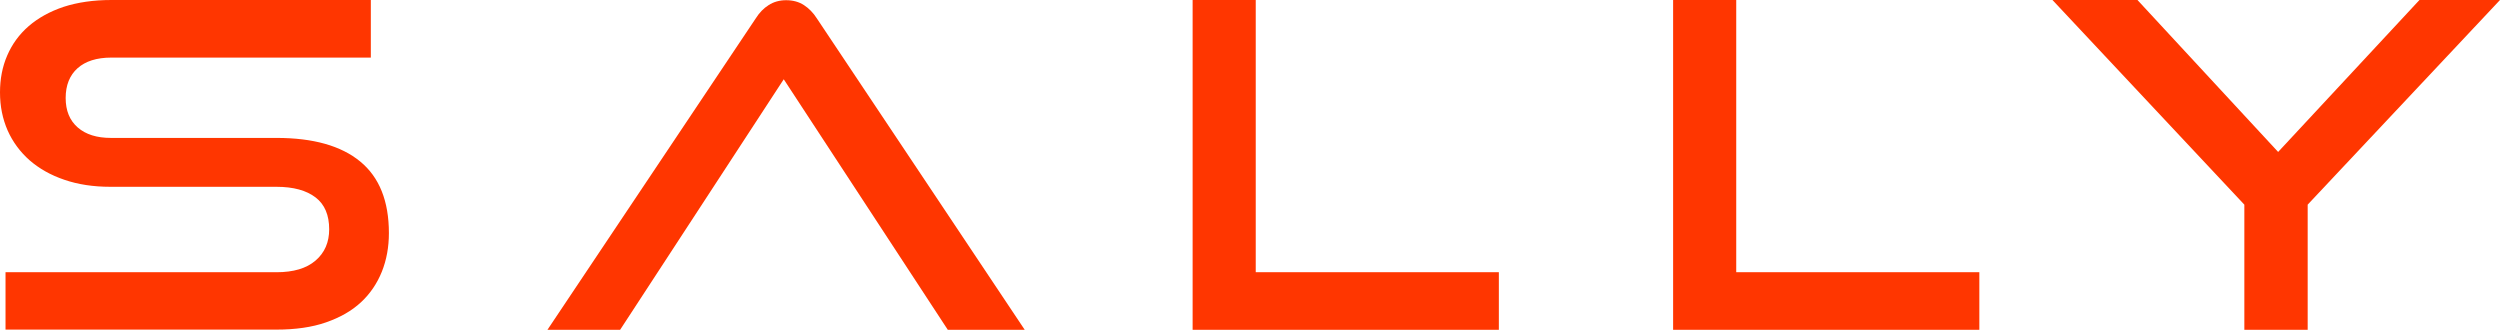
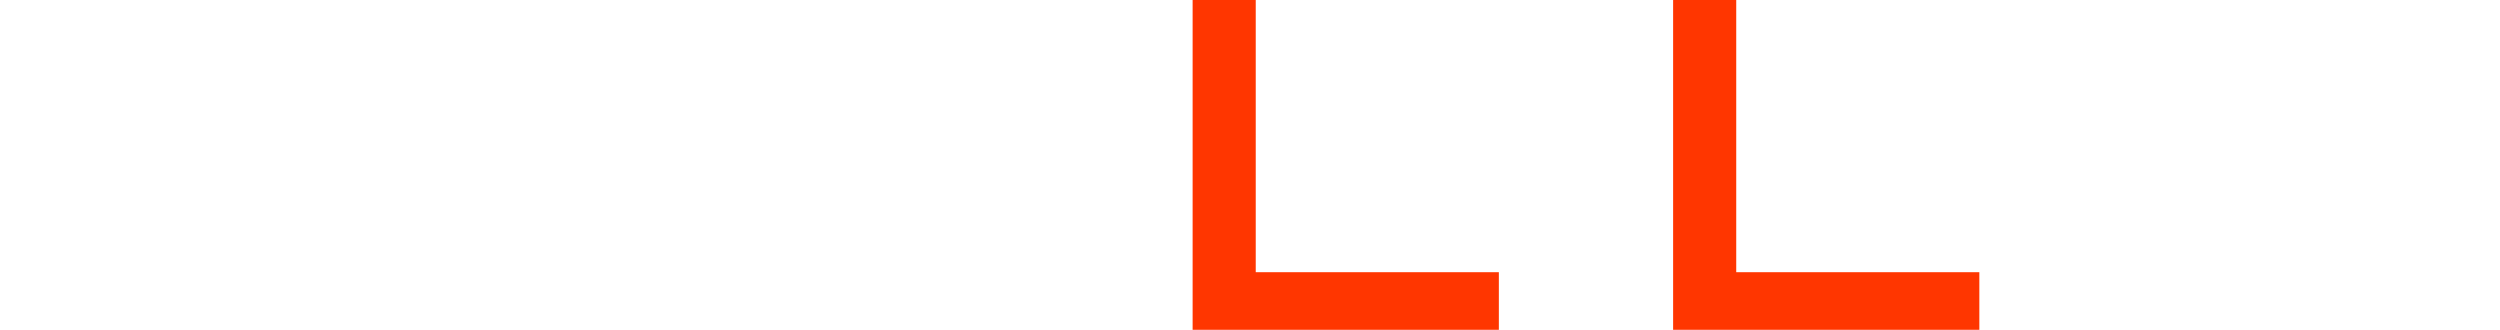
<svg xmlns="http://www.w3.org/2000/svg" version="1.1" id="Layer_1" x="0px" y="0px" viewBox="0 0 1176.4 155.2" style="enable-background:new 0 0 1176.4 155.2;" xml:space="preserve">
  <style type="text/css">
	.st0{fill:#FF3600;}
</style>
  <g>
-     <path class="st0" d="M2.6,155.2v-27.1h127.5c8,0,14.1-1.8,18.4-5.5c4.3-3.7,6.4-8.6,6.4-14.7c0-6.7-2.1-11.7-6.4-15   c-4.3-3.3-10.4-5-18.4-5H51.9c-8,0-15.2-1.1-21.6-3.3c-6.5-2.2-11.9-5.3-16.4-9.2c-4.4-3.9-7.9-8.6-10.3-14C1.2,55.9,0,50,0,43.5   c0-6.3,1.1-12.1,3.4-17.4S9,16.2,13.5,12.3c4.4-3.8,9.9-6.9,16.5-9.1C36.5,1.1,44,0,52.4,0h122.1v27.1H52.4c-6.9,0-12.2,1.7-15.9,5   s-5.6,8-5.6,14s1.9,10.6,5.7,13.9c3.8,3.3,9,4.9,15.6,4.9h77.9c17.3,0,30.4,3.7,39.4,11.1S183,94.6,183,109.7   c0,6.5-1.1,12.6-3.3,18.1c-2.2,5.5-5.5,10.4-9.8,14.4c-4.4,4.1-9.9,7.2-16.5,9.5s-14.4,3.4-23.3,3.4H2.6V155.2z" />
-     <path class="st0" d="M482.2,155.2H446L368.8,37.3l-77,117.9h-34.2l98-146.5c1.7-2.7,3.7-4.8,6.1-6.3c2.3-1.5,5.1-2.3,8.2-2.3   c3.3,0,6.1,0.8,8.4,2.3s4.4,3.6,6.1,6.3L482.2,155.2z" />
    <path class="st0" d="M561.2,155.2V0h29.7v128.1h114.4v27.1L561.2,155.2L561.2,155.2z" />
    <path class="st0" d="M787.3,155.2V0H817v128.1h114.4v27.1L787.3,155.2L787.3,155.2z" />
-     <path class="st0" d="M1056.1,155.2V96.3L965.8,0h40l66.2,71.5L1138.5,0h37.9l-90.5,96.3v58.9L1056.1,155.2L1056.1,155.2z" />
  </g>
</svg>